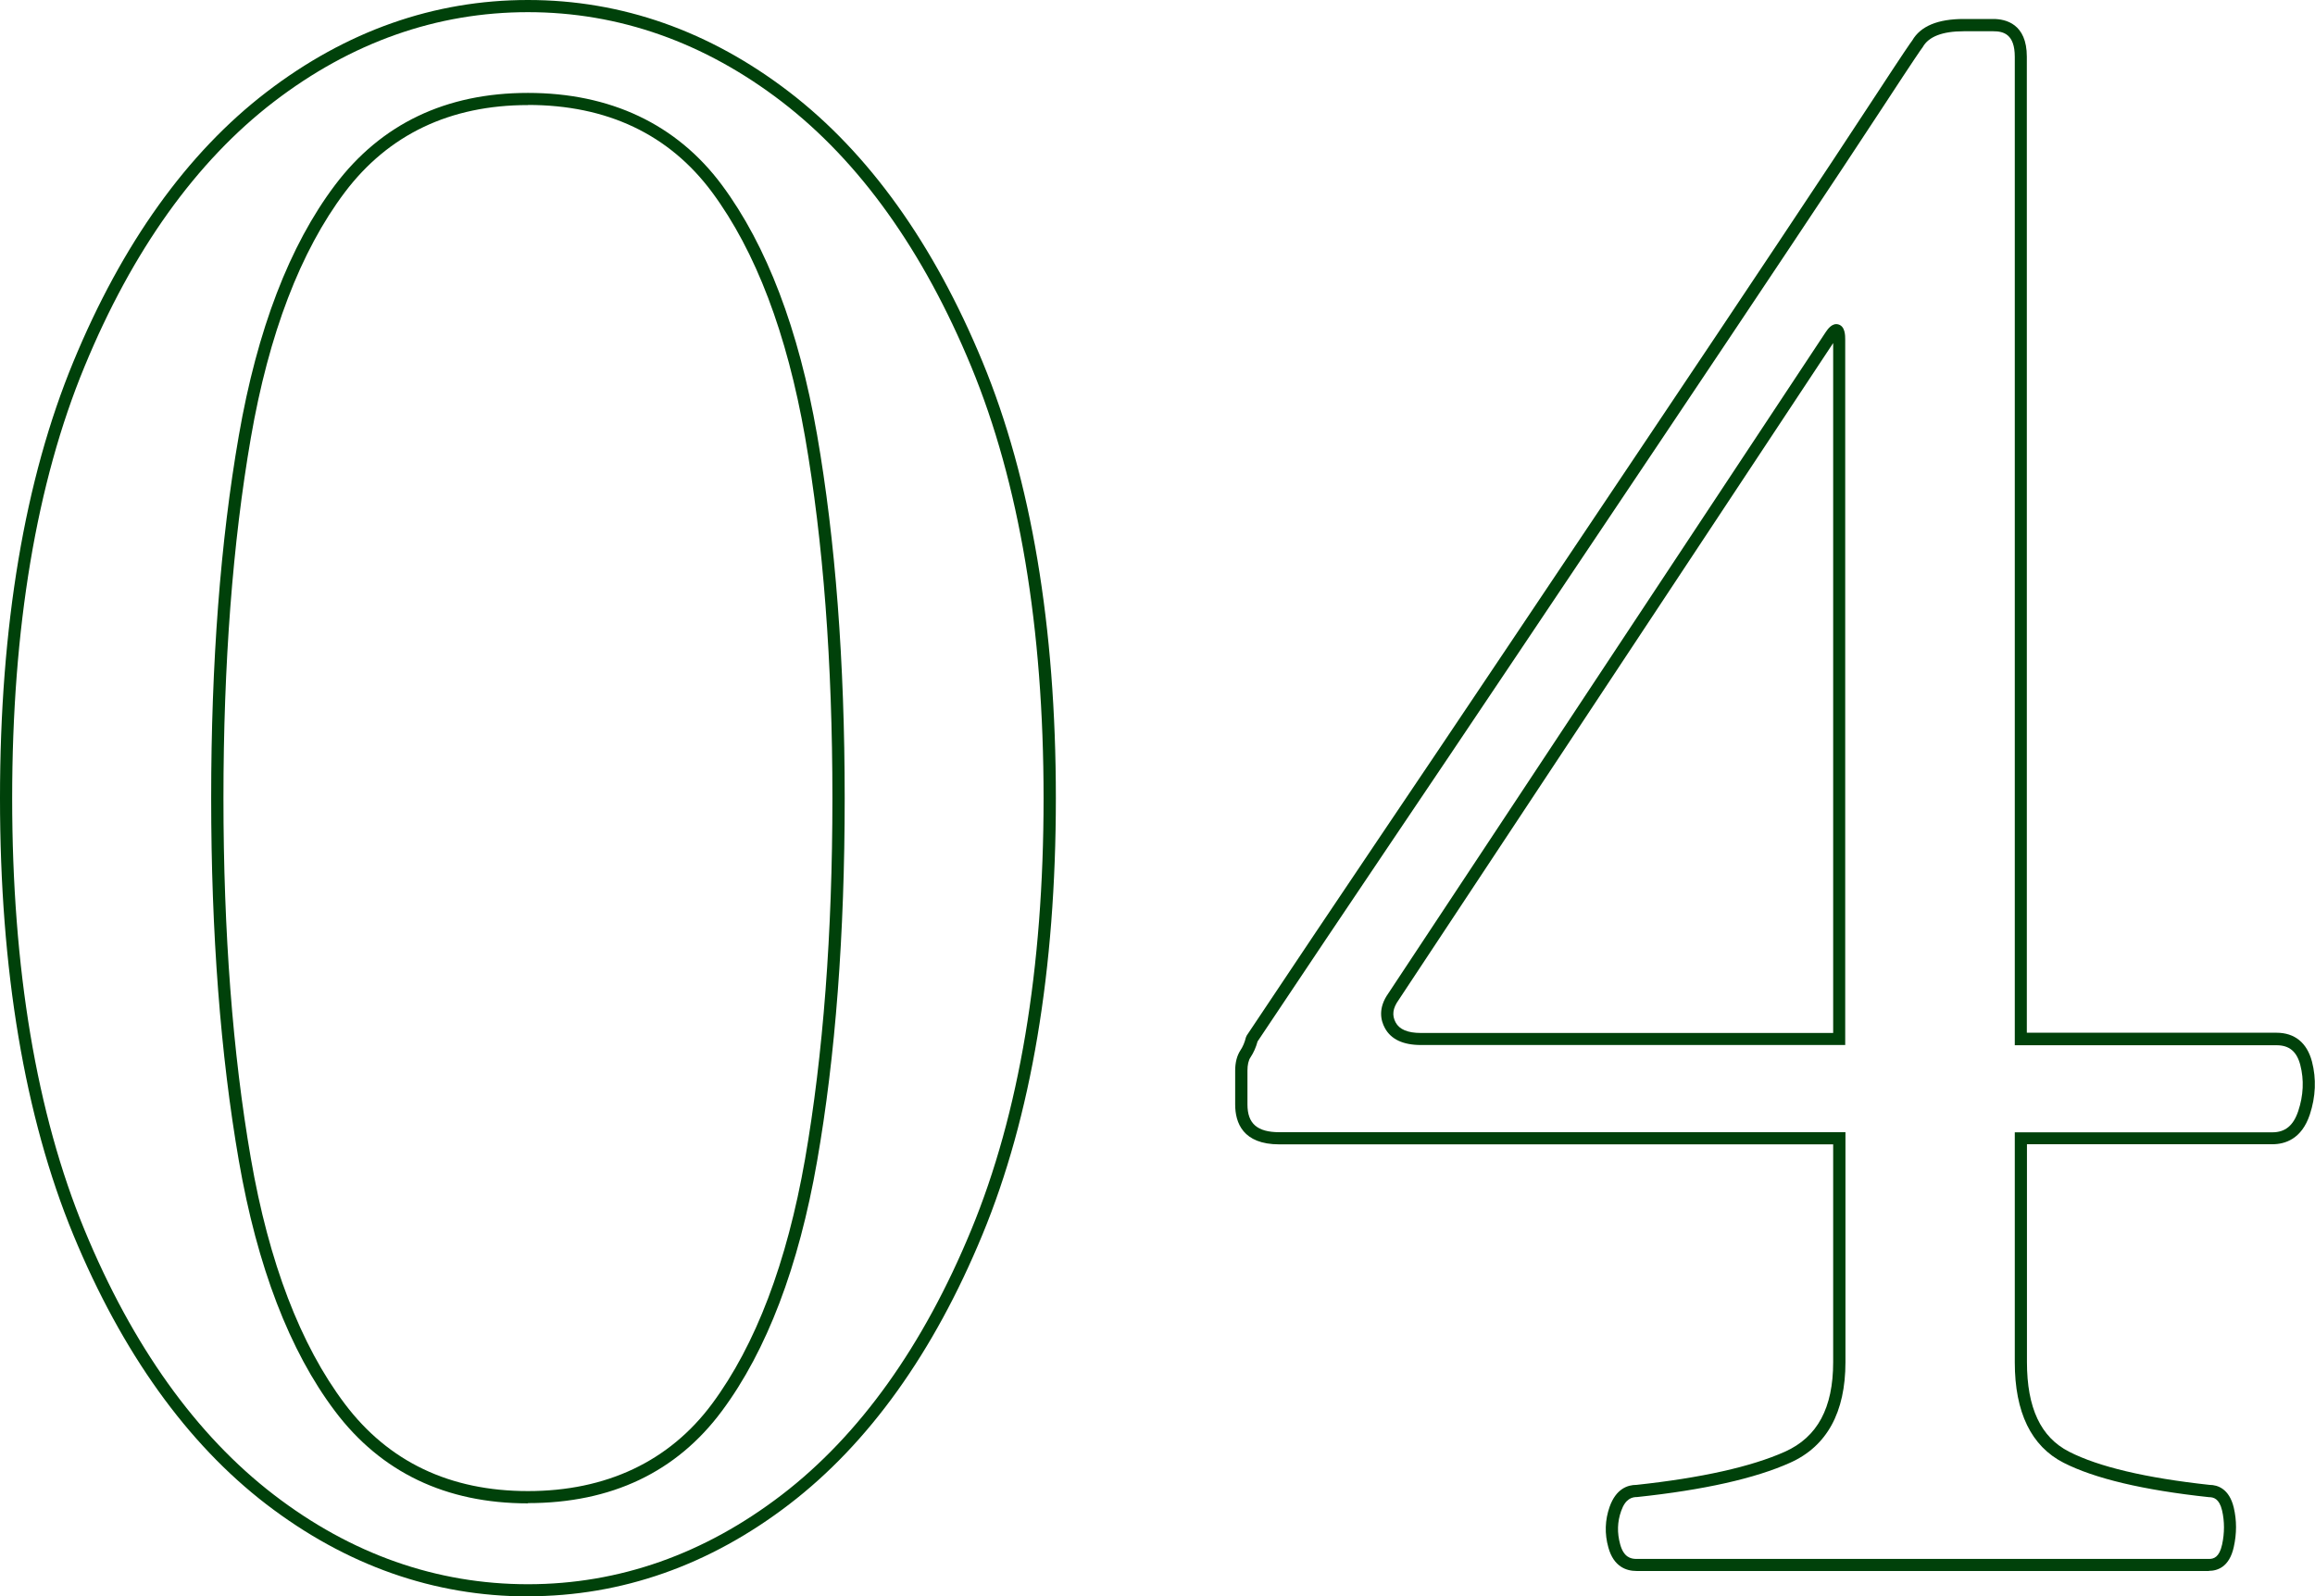
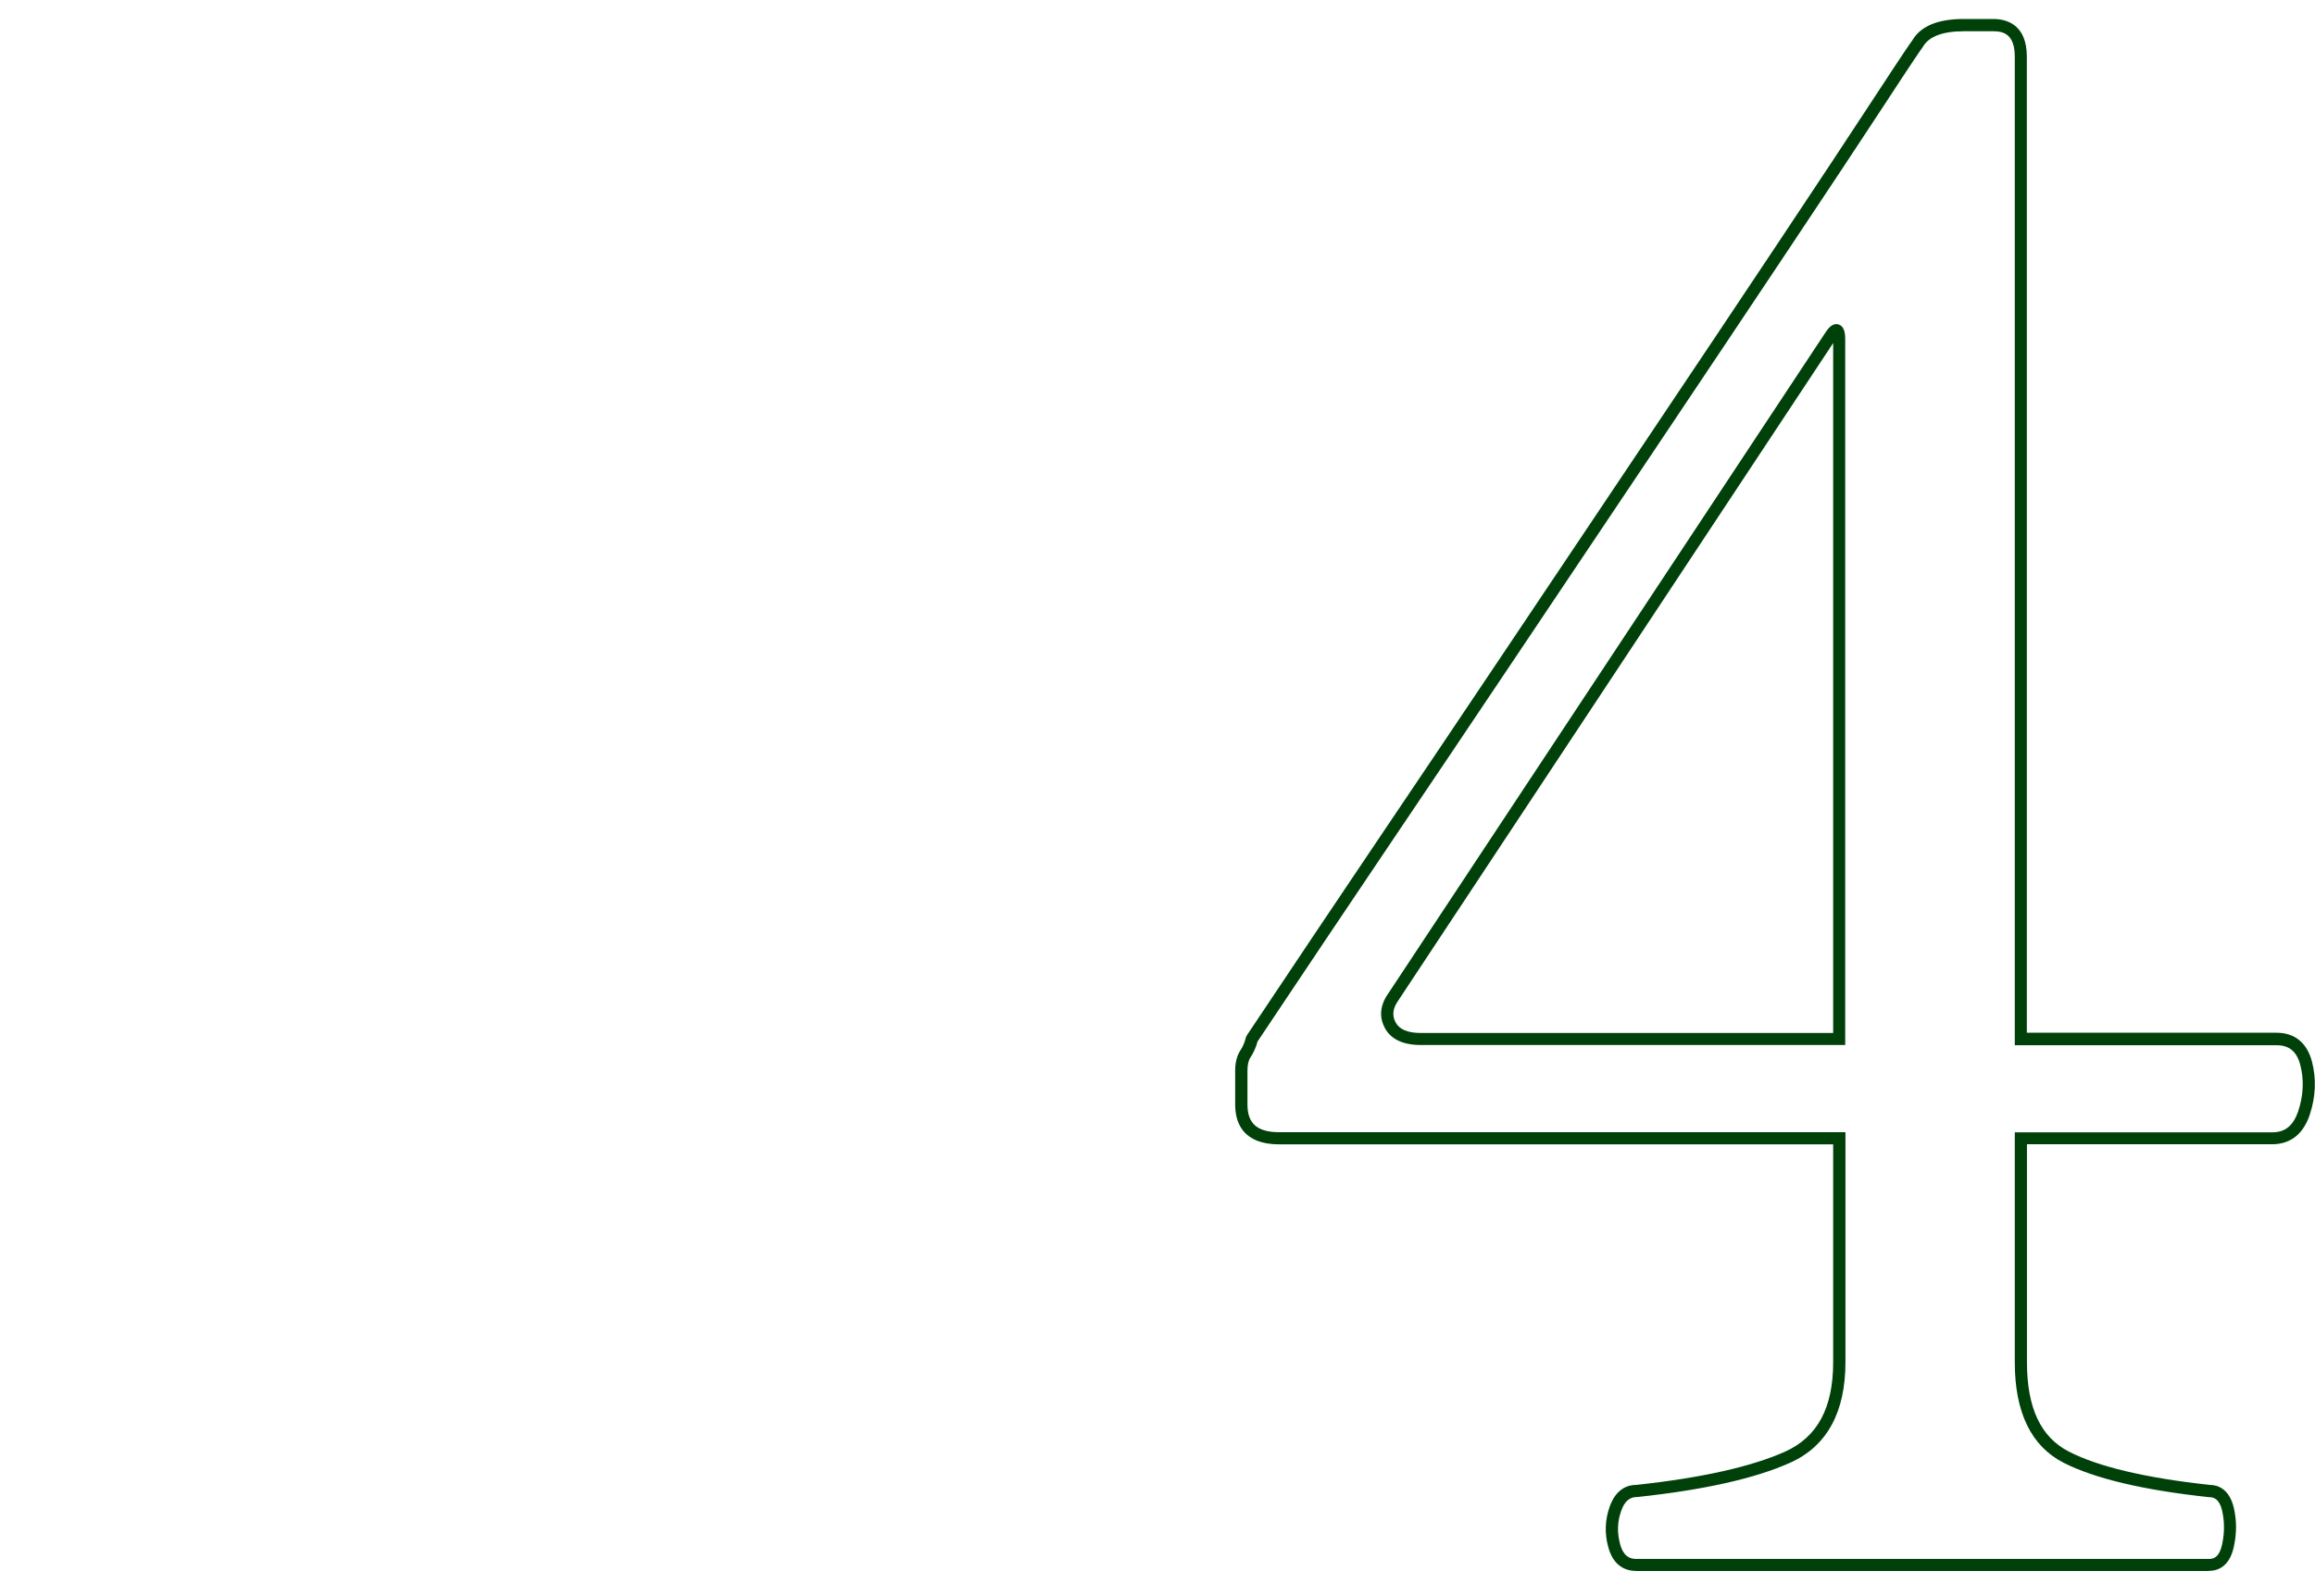
<svg xmlns="http://www.w3.org/2000/svg" id="_レイヤー_2" viewBox="0 0 190.31 131.27">
  <g id="_レイヤー_1-2">
-     <path d="m43.4,131.27c-7.72,0-14.95-2.55-21.5-7.57-6.52-5.01-11.87-12.47-15.88-22.18C2.03,91.83,0,79.76,0,65.63s2.03-26.2,6.03-35.88c4.01-9.71,9.35-17.17,15.88-22.18C28.45,2.55,35.68,0,43.4,0s14.95,2.55,21.49,7.57c6.52,5.01,11.87,12.47,15.88,22.18,4,9.68,6.03,21.76,6.03,35.88s-2.03,26.2-6.03,35.88c-4.01,9.71-9.35,17.17-15.88,22.18-6.54,5.02-13.78,7.57-21.49,7.57ZM43.4,1c-7.49,0-14.52,2.48-20.89,7.37-6.38,4.9-11.62,12.22-15.56,21.77-3.95,9.56-5.95,21.51-5.95,35.5s2,25.94,5.95,35.5c3.94,9.54,9.18,16.87,15.56,21.77,6.36,4.89,13.39,7.36,20.89,7.36s14.52-2.48,20.88-7.36c6.38-4.9,11.62-12.22,15.56-21.77,3.95-9.56,5.95-21.5,5.95-35.5s-2-25.94-5.95-35.5c-3.94-9.54-9.18-16.86-15.56-21.77-6.37-4.89-13.4-7.37-20.88-7.37Zm0,122.62c-6.74,0-12.07-2.55-15.86-7.58-3.74-4.96-6.4-11.9-7.91-20.62-1.5-8.67-2.27-18.69-2.27-29.79s.76-21.12,2.27-29.79c1.51-8.72,4.17-15.66,7.91-20.62,3.79-5.03,9.12-7.58,15.86-7.58s12.22,2.55,15.95,7.58c3.68,4.96,6.31,11.87,7.82,20.53,1.5,8.63,2.27,18.68,2.27,29.87s-.76,21.25-2.27,29.87c-1.51,8.67-4.14,15.58-7.82,20.53-3.73,5.03-9.09,7.58-15.95,7.58Zm0-114.98c-6.4,0-11.47,2.42-15.06,7.18-3.64,4.84-6.24,11.63-7.72,20.19-1.49,8.61-2.25,18.58-2.25,29.62s.76,21,2.25,29.61c1.48,8.57,4.08,15.36,7.72,20.19,3.59,4.77,8.65,7.18,15.06,7.18s11.61-2.42,15.14-7.18c3.58-4.83,6.15-11.6,7.64-20.11,1.49-8.57,2.25-18.56,2.25-29.7s-.76-21.13-2.25-29.7c-1.49-8.51-4.06-15.27-7.64-20.11-3.53-4.76-8.63-7.18-15.14-7.18Z" style="fill:#00410a;" />
    <path d="m181.6,129.18h-47.07c-.81,0-1.87-.33-2.31-1.93-.32-1.13-.28-2.26.1-3.34.53-1.5,1.49-1.81,2.21-1.81,5.31-.57,9.44-1.49,12.21-2.73,2.67-1.2,3.96-3.6,3.96-7.36v-17.91h-45.53c-3,0-3.63-1.78-3.63-3.28v-2.78c0-.68.15-1.24.43-1.67.2-.3.35-.65.45-1.06l.07-.16c3.94-5.91,7.53-11.26,10.77-16.07,3.24-4.8,6.8-10.1,10.68-15.89l11.64-17.37c3.88-5.79,7.44-11.11,10.68-15.98,3.24-4.86,5.84-8.8,7.81-11.81,2.48-3.79,2.99-4.52,3.13-4.7.68-1.18,2.1-1.77,4.23-1.77h2.43c1.03,0,2.76.4,2.76,3.1v80.26h20.52c1.5,0,2.51.82,2.92,2.37.37,1.42.31,2.89-.18,4.37-.67,2.01-2.04,2.43-3.08,2.43h-20.17v17.91c0,3.77,1.13,6.18,3.46,7.37,2.42,1.24,6.31,2.16,11.55,2.73h0c.68,0,1.62.33,1.99,1.86.25,1.06.25,2.15,0,3.26-.36,1.62-1.32,1.95-2.05,1.95Zm-78.22-43.54c-.13.48-.32.91-.57,1.29-.18.26-.26.64-.26,1.11v2.78c0,1.58.81,2.28,2.63,2.28h46.53v18.91c0,4.13-1.53,6.92-4.55,8.27-2.87,1.29-7.1,2.24-12.57,2.82-.42,0-.96.12-1.32,1.15-.32.9-.34,1.79-.08,2.74.29,1.06.87,1.2,1.34,1.2h47.07c.38,0,.84-.13,1.07-1.17.21-.96.21-1.91,0-2.82-.23-.97-.7-1.09-1.08-1.09-5.42-.58-9.42-1.54-11.95-2.83-2.66-1.36-4.01-4.14-4.01-8.26v-18.91h21.17c1.06,0,1.73-.55,2.13-1.74.43-1.29.49-2.57.17-3.8-.29-1.11-.91-1.62-1.95-1.62h-21.52V4.67c0-1.87-.94-2.1-1.76-2.1h-2.43c-1.76,0-2.9.44-3.38,1.31l-.08.11c-.07.09-.59.83-3.06,4.61-1.97,3.01-4.58,6.95-7.82,11.81-3.24,4.86-6.8,10.19-10.68,15.98l-11.64,17.37c-3.88,5.79-7.44,11.09-10.68,15.89-3.23,4.79-6.8,10.12-10.72,15.99Zm48.32.29h-34.89c-1.47,0-2.46-.47-2.96-1.39-.35-.64-.58-1.65.29-2.87l35.94-54.35c.16-.24.54-.8,1.06-.64.55.17.55.91.55,1.27v57.99Zm-1-57.72l-35.73,54.03c-.48.67-.55,1.25-.24,1.83.31.58.99.87,2.08.87h33.89V28.21Z" style="fill:#00410a;" />
  </g>
</svg>